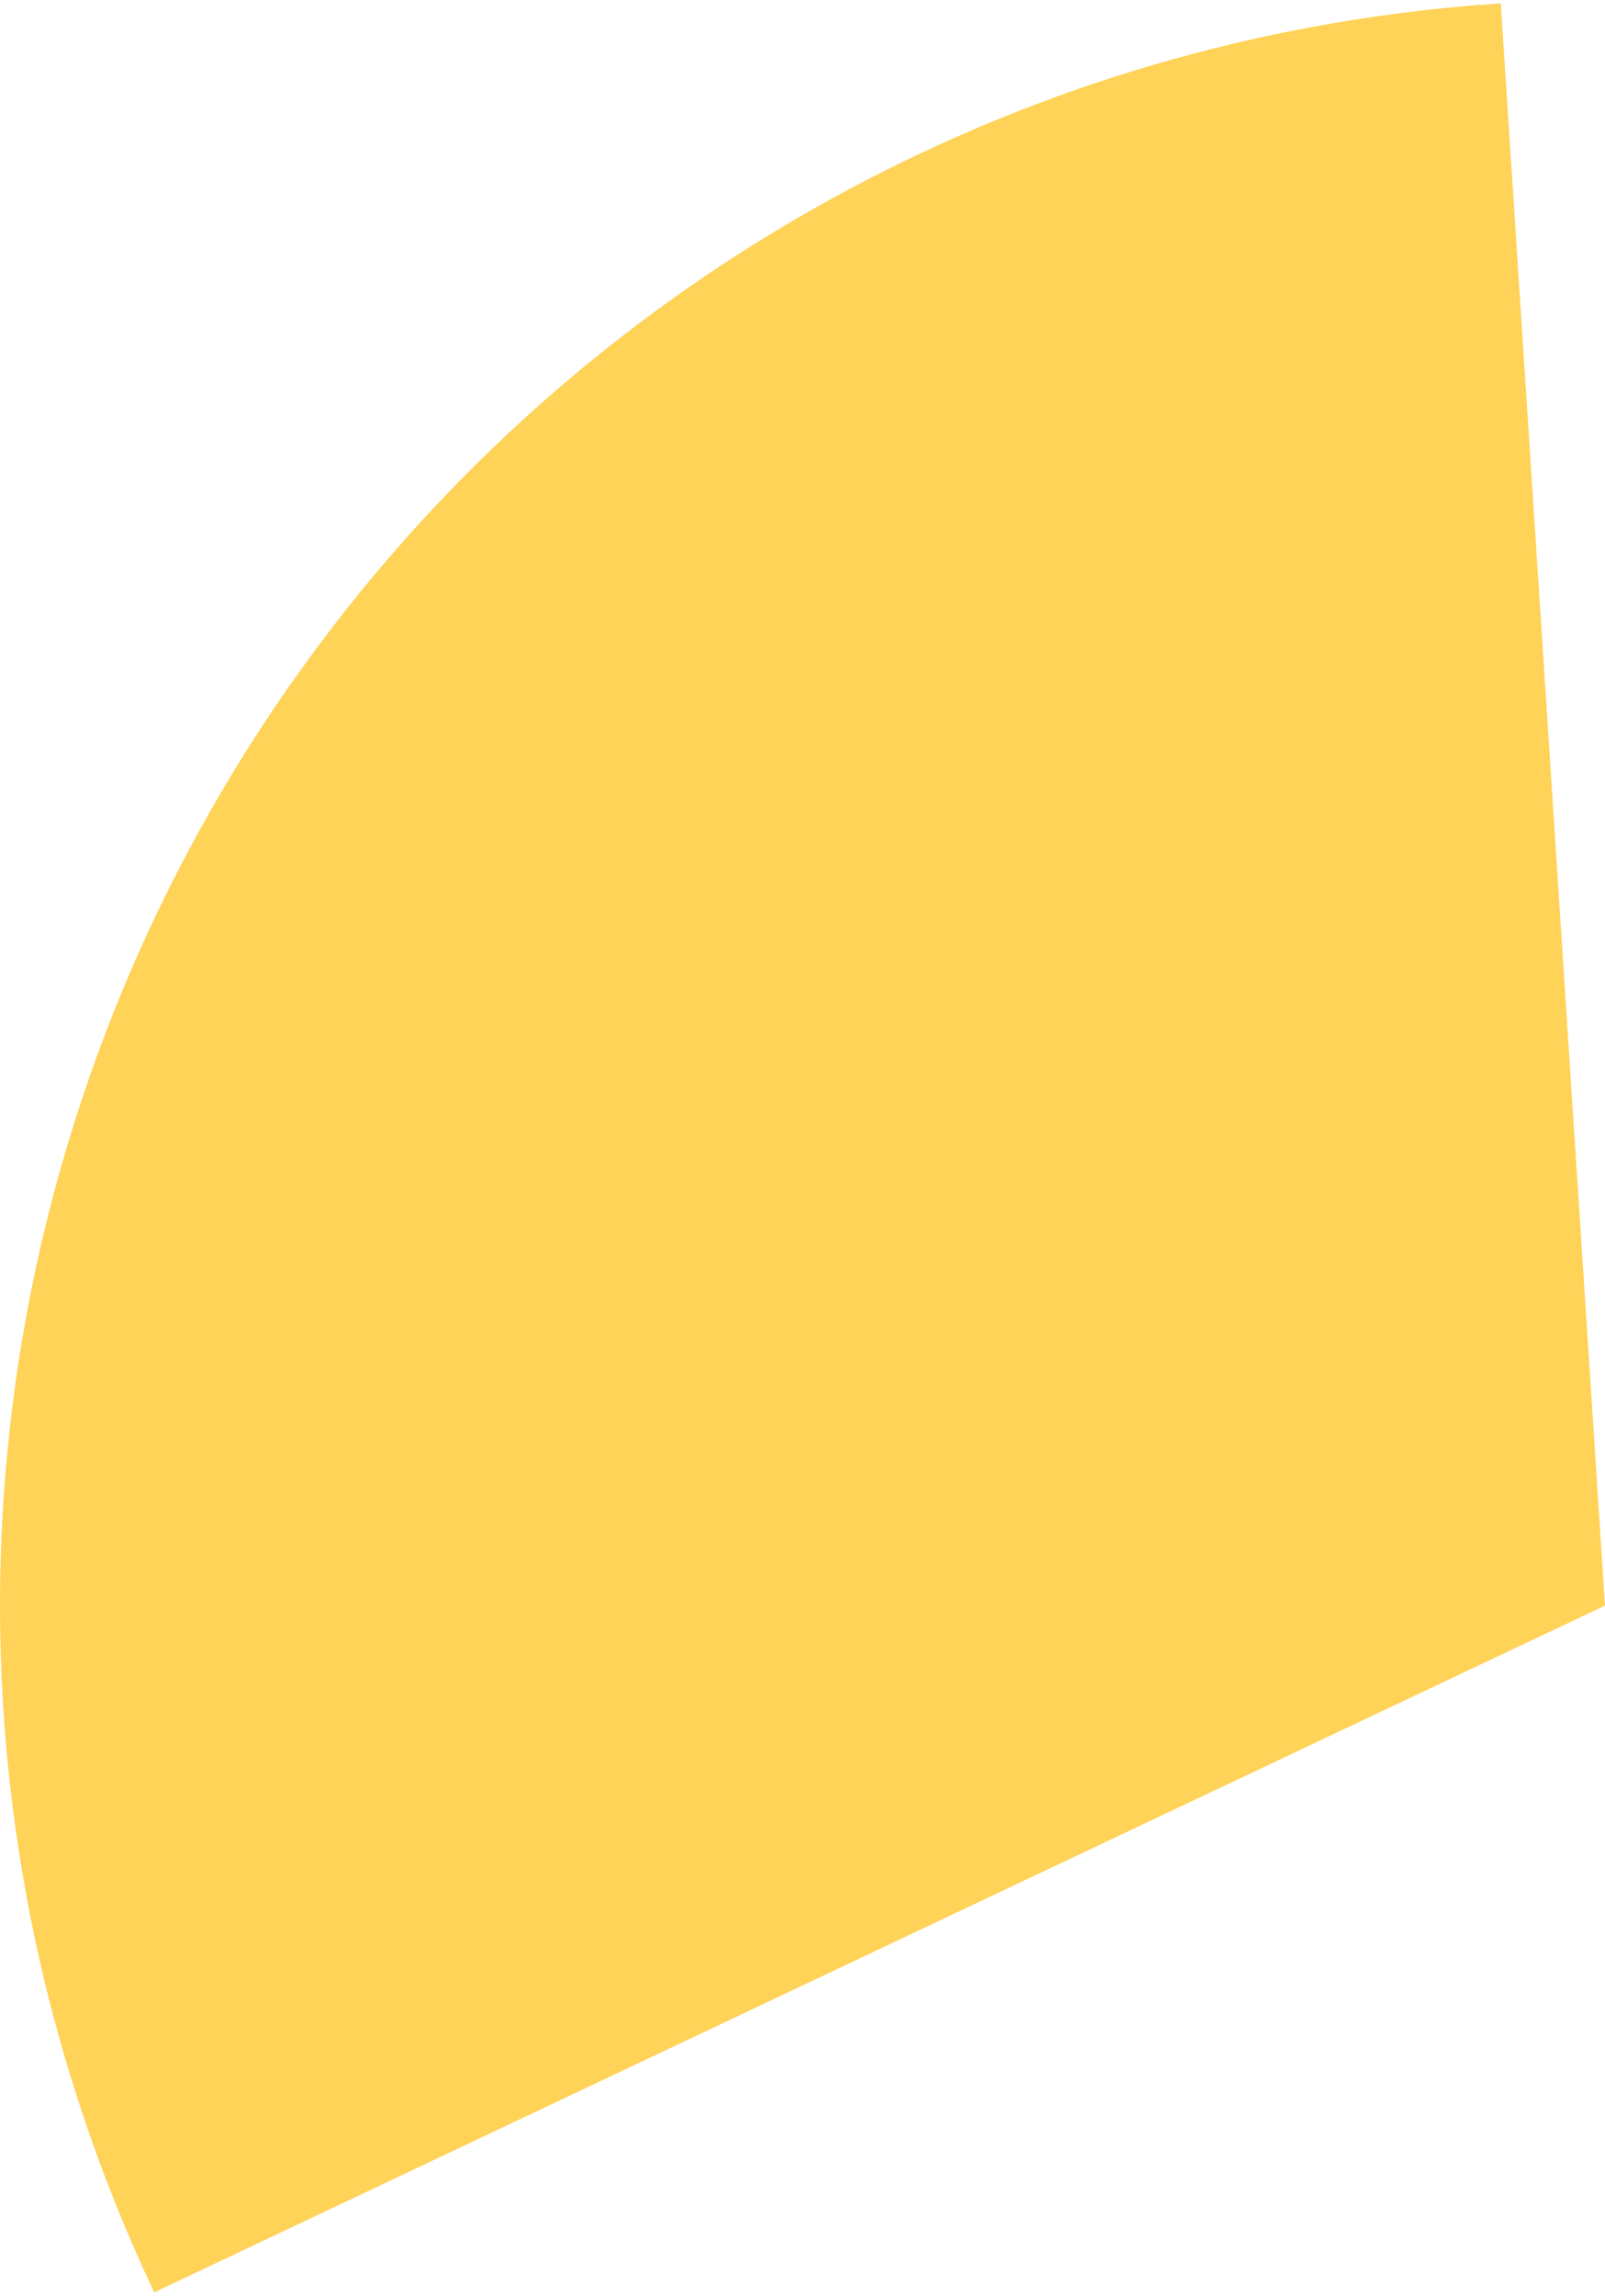
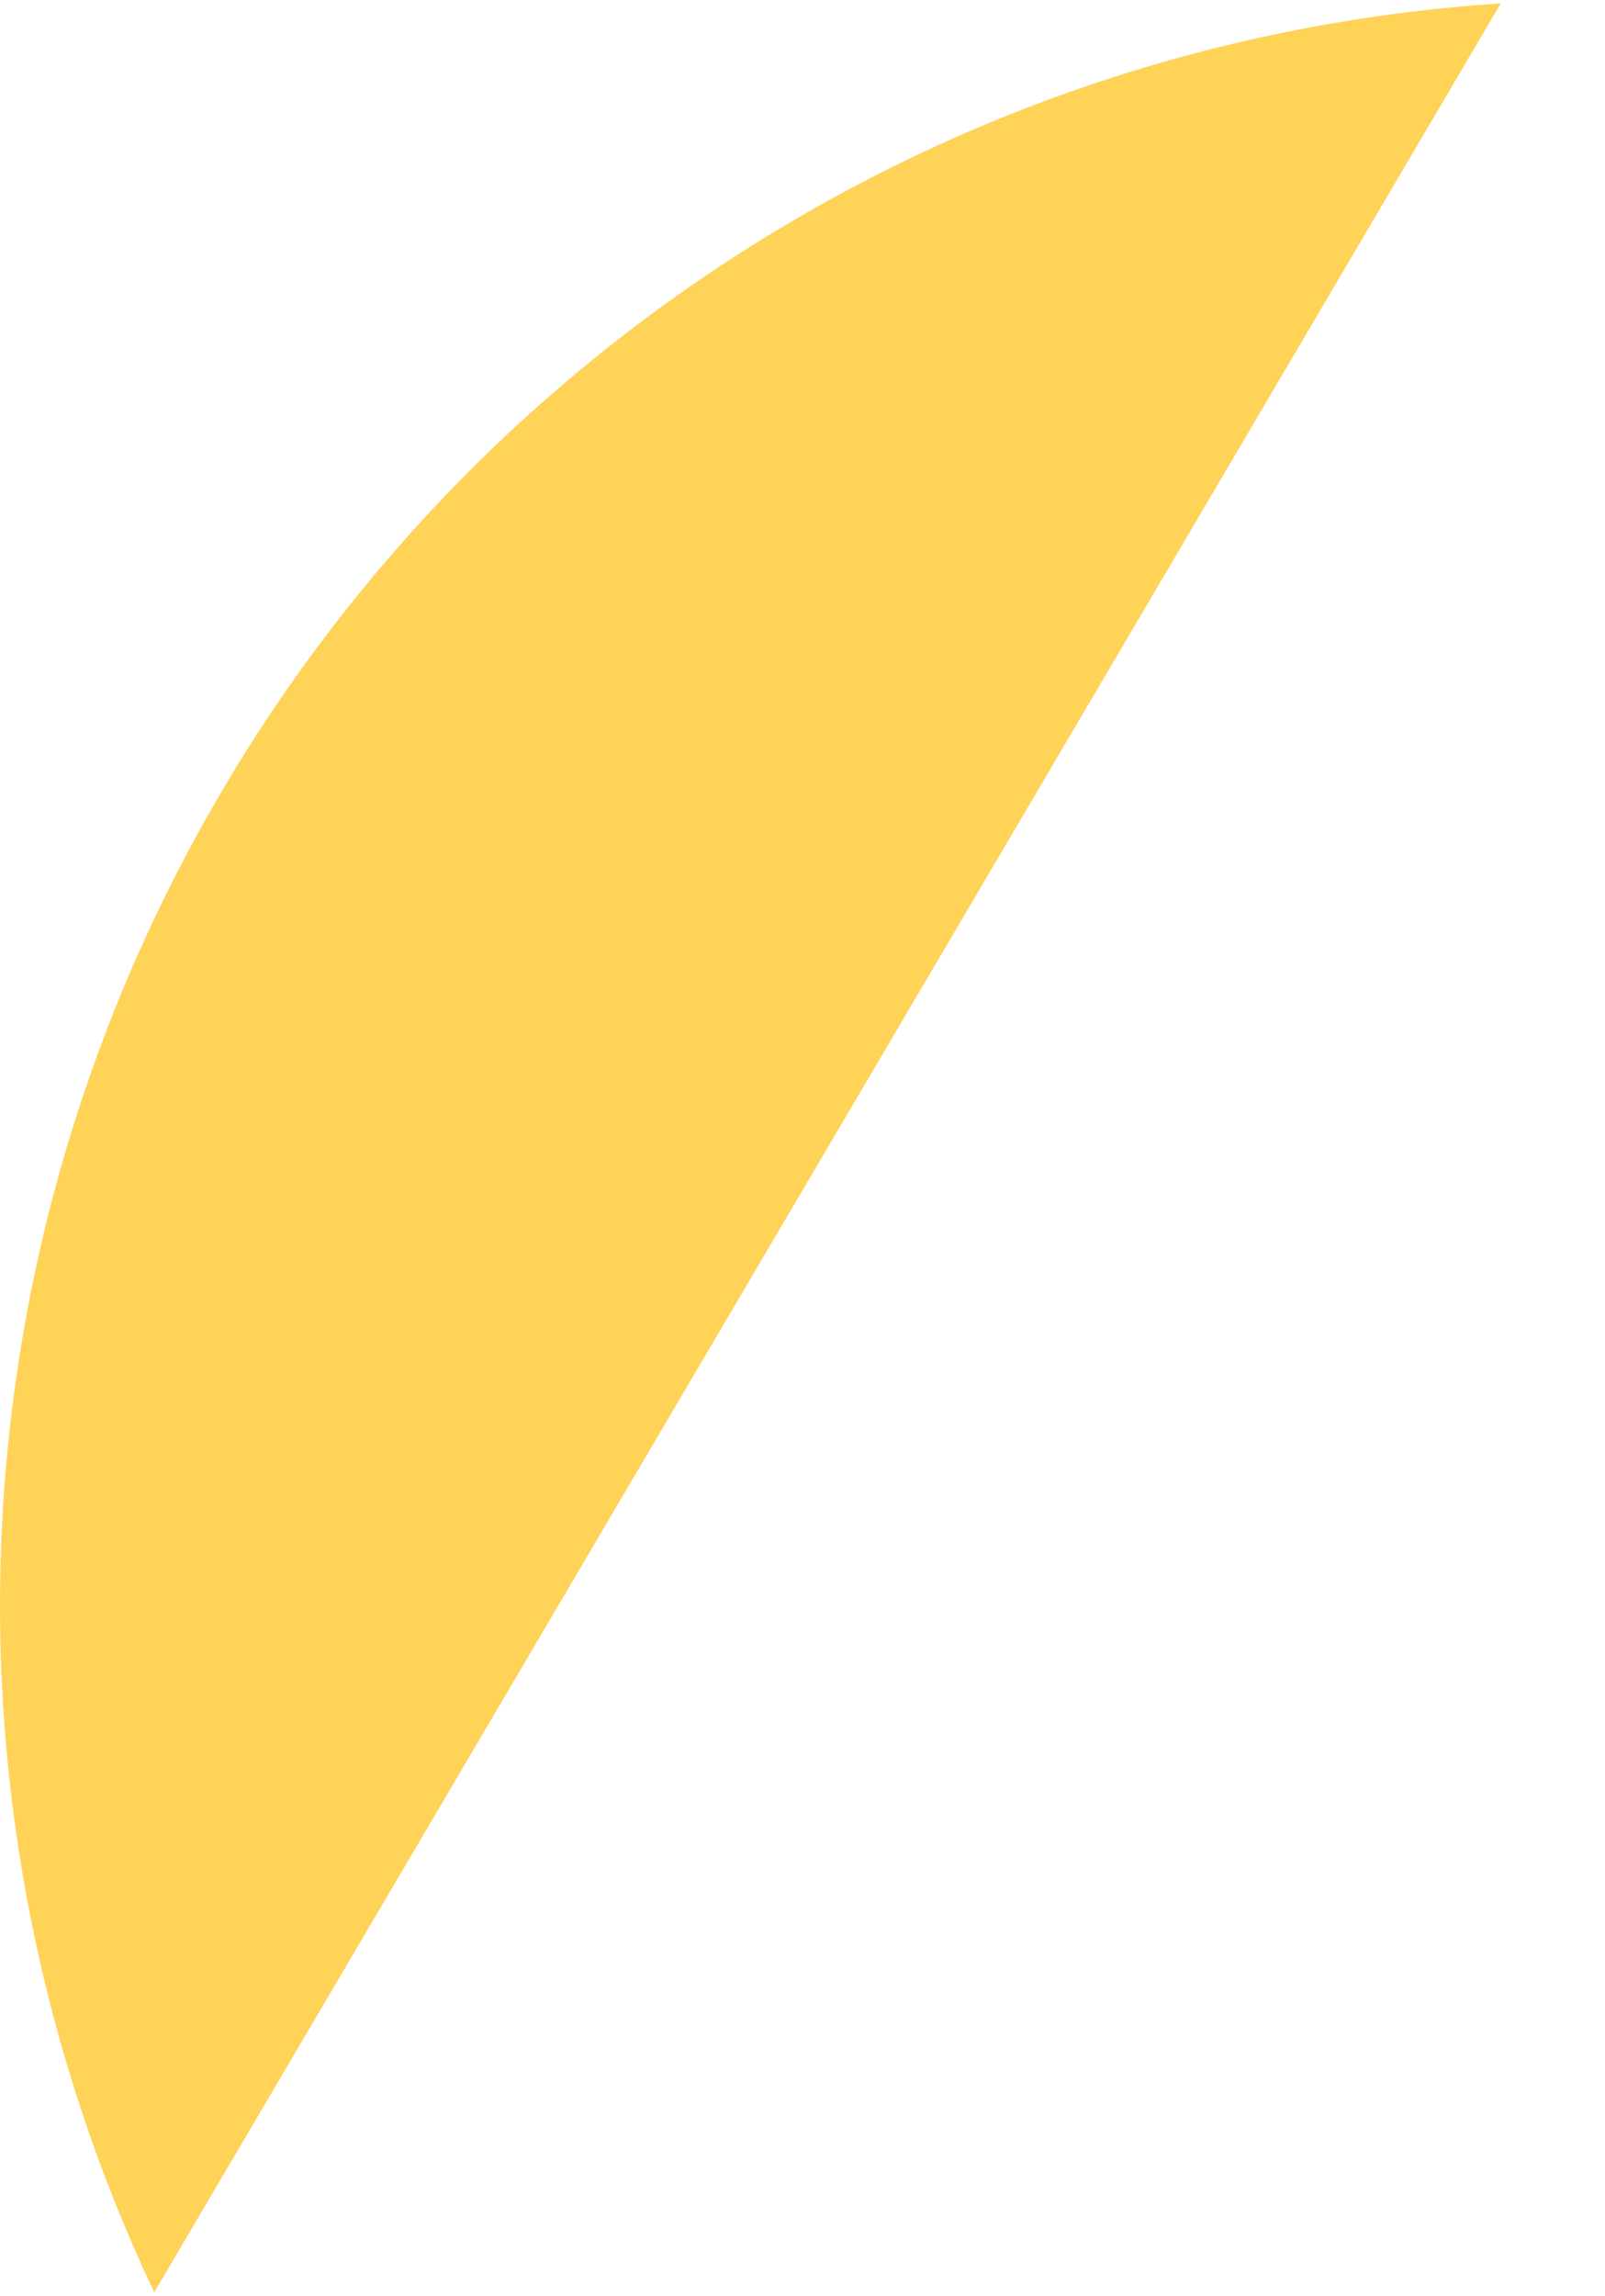
<svg xmlns="http://www.w3.org/2000/svg" width="200" height="286" viewBox="0 0 200 286" fill="none">
-   <path d="M19.218 285.545C5.264 256.055 -1.265 223.6 0.202 191.008C1.669 158.417 11.086 126.679 27.633 98.562C44.18 70.445 67.353 46.803 95.133 29.697C122.913 12.591 154.456 2.541 187.012 0.422L200 200L19.218 285.545Z" fill="#FFD258" />
+   <path d="M19.218 285.545C5.264 256.055 -1.265 223.6 0.202 191.008C1.669 158.417 11.086 126.679 27.633 98.562C44.18 70.445 67.353 46.803 95.133 29.697C122.913 12.591 154.456 2.541 187.012 0.422L19.218 285.545Z" fill="#FFD258" />
</svg>